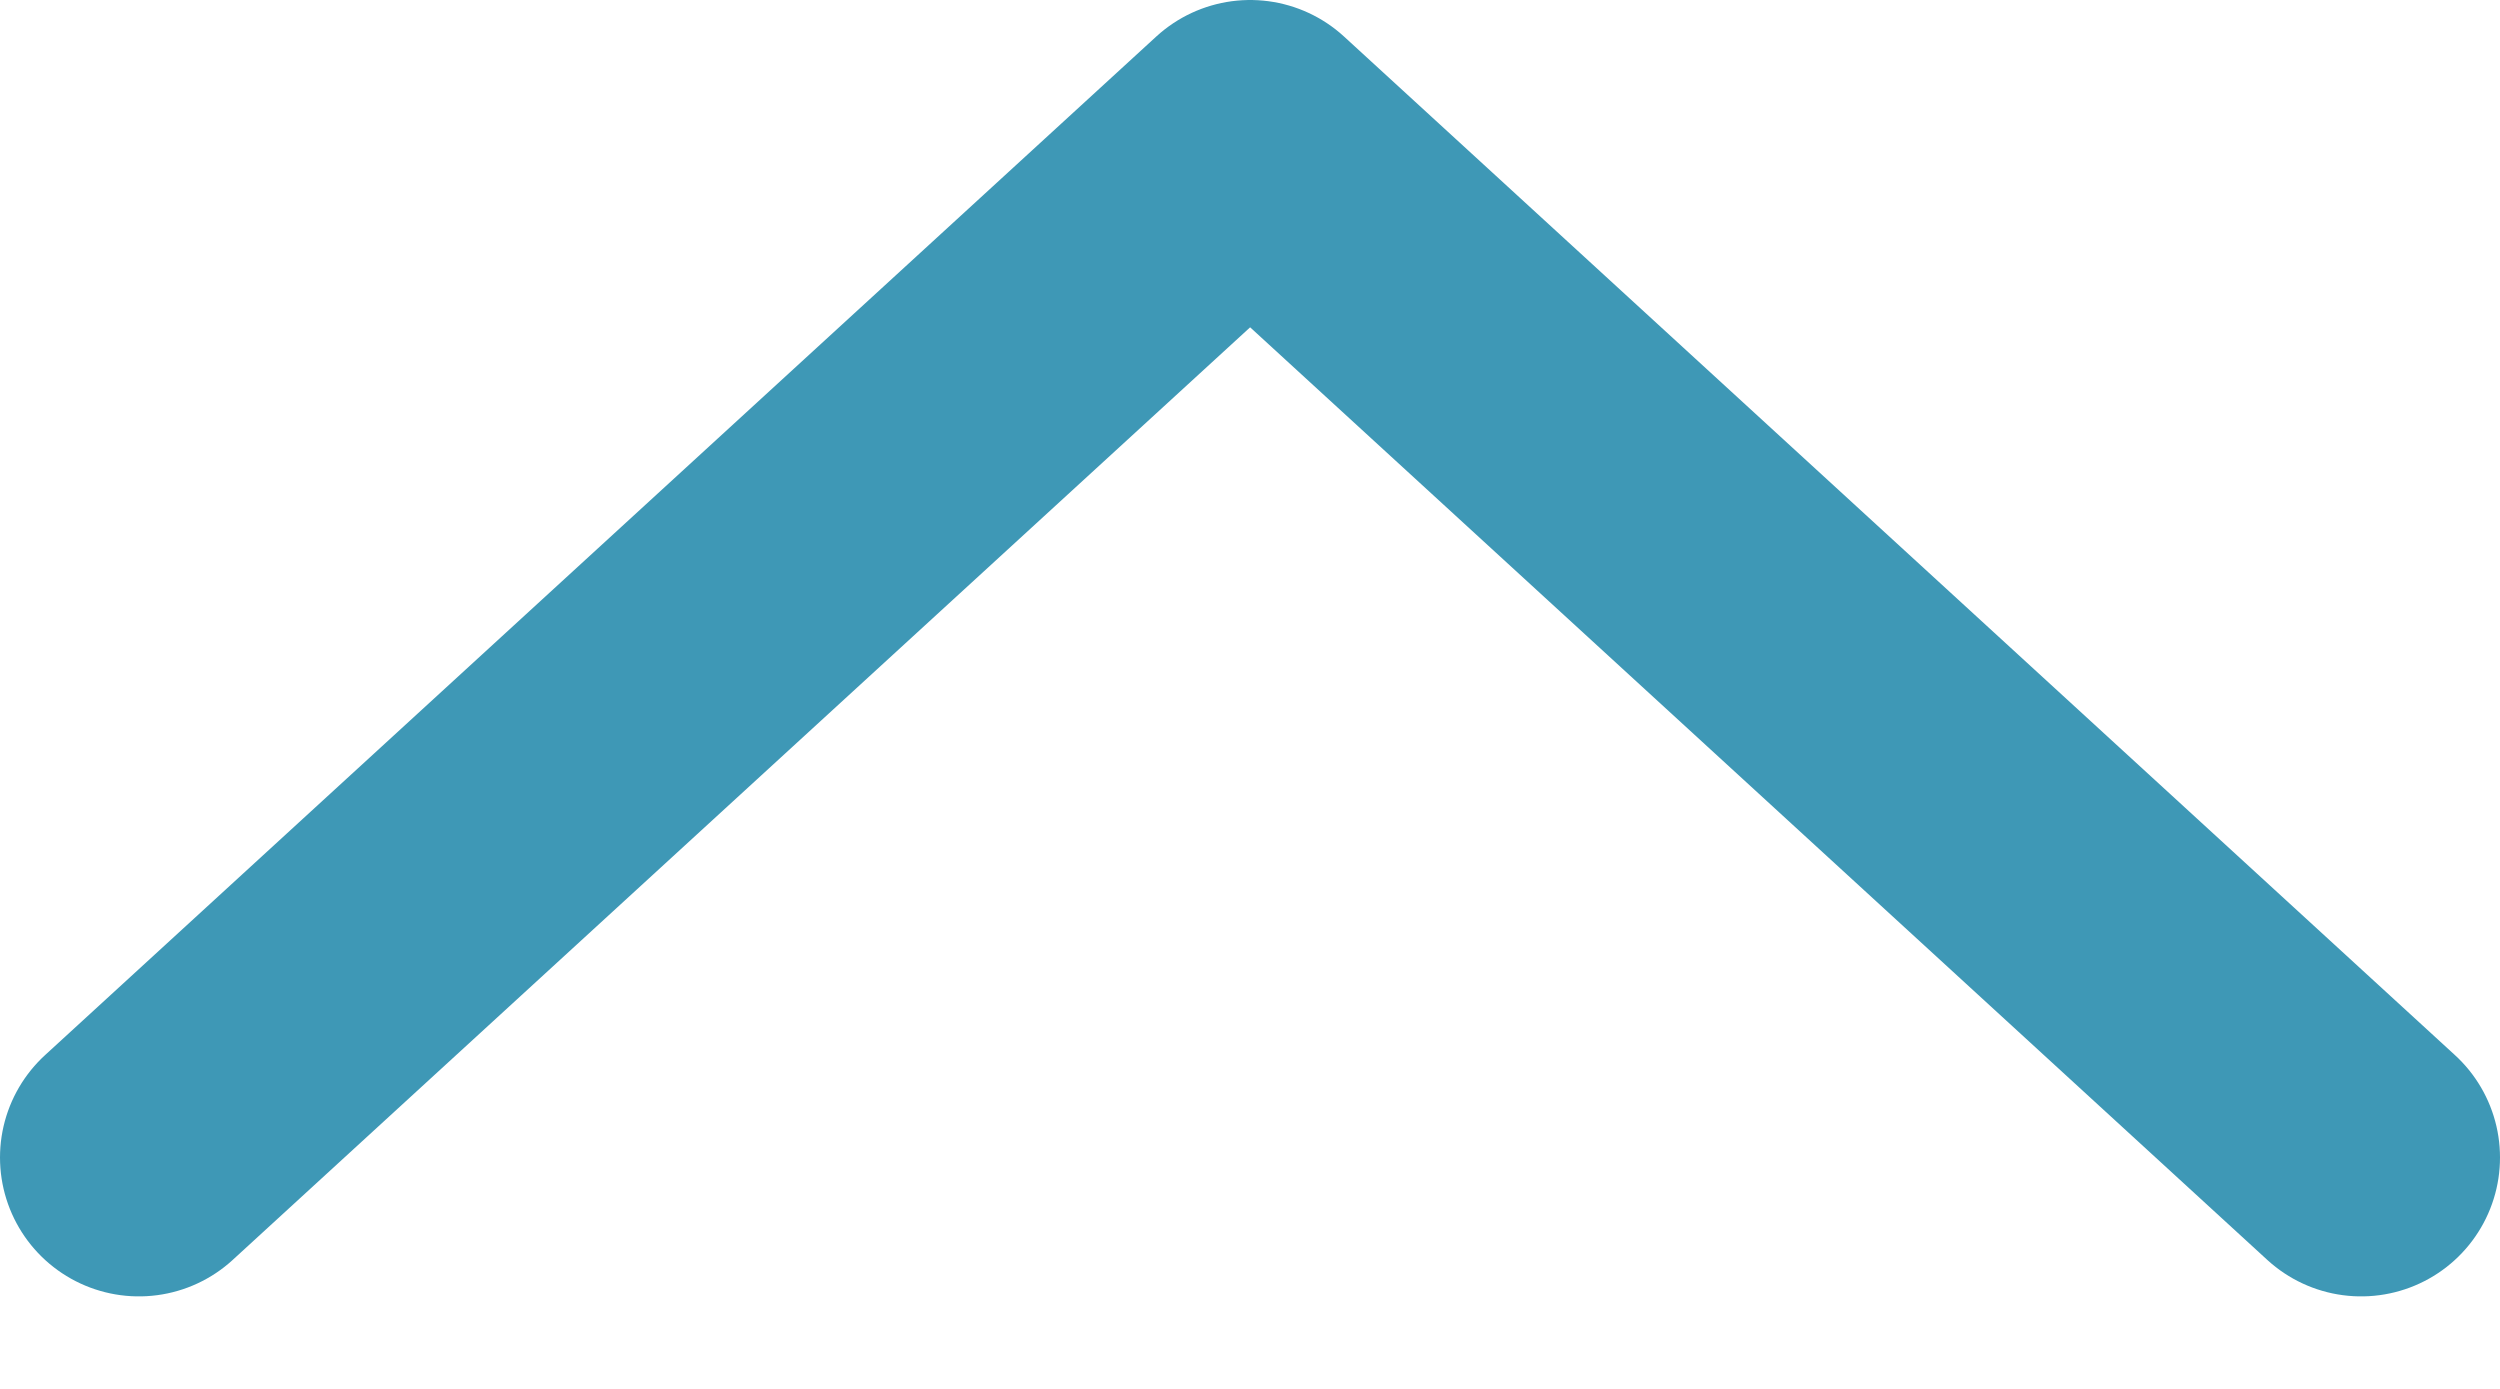
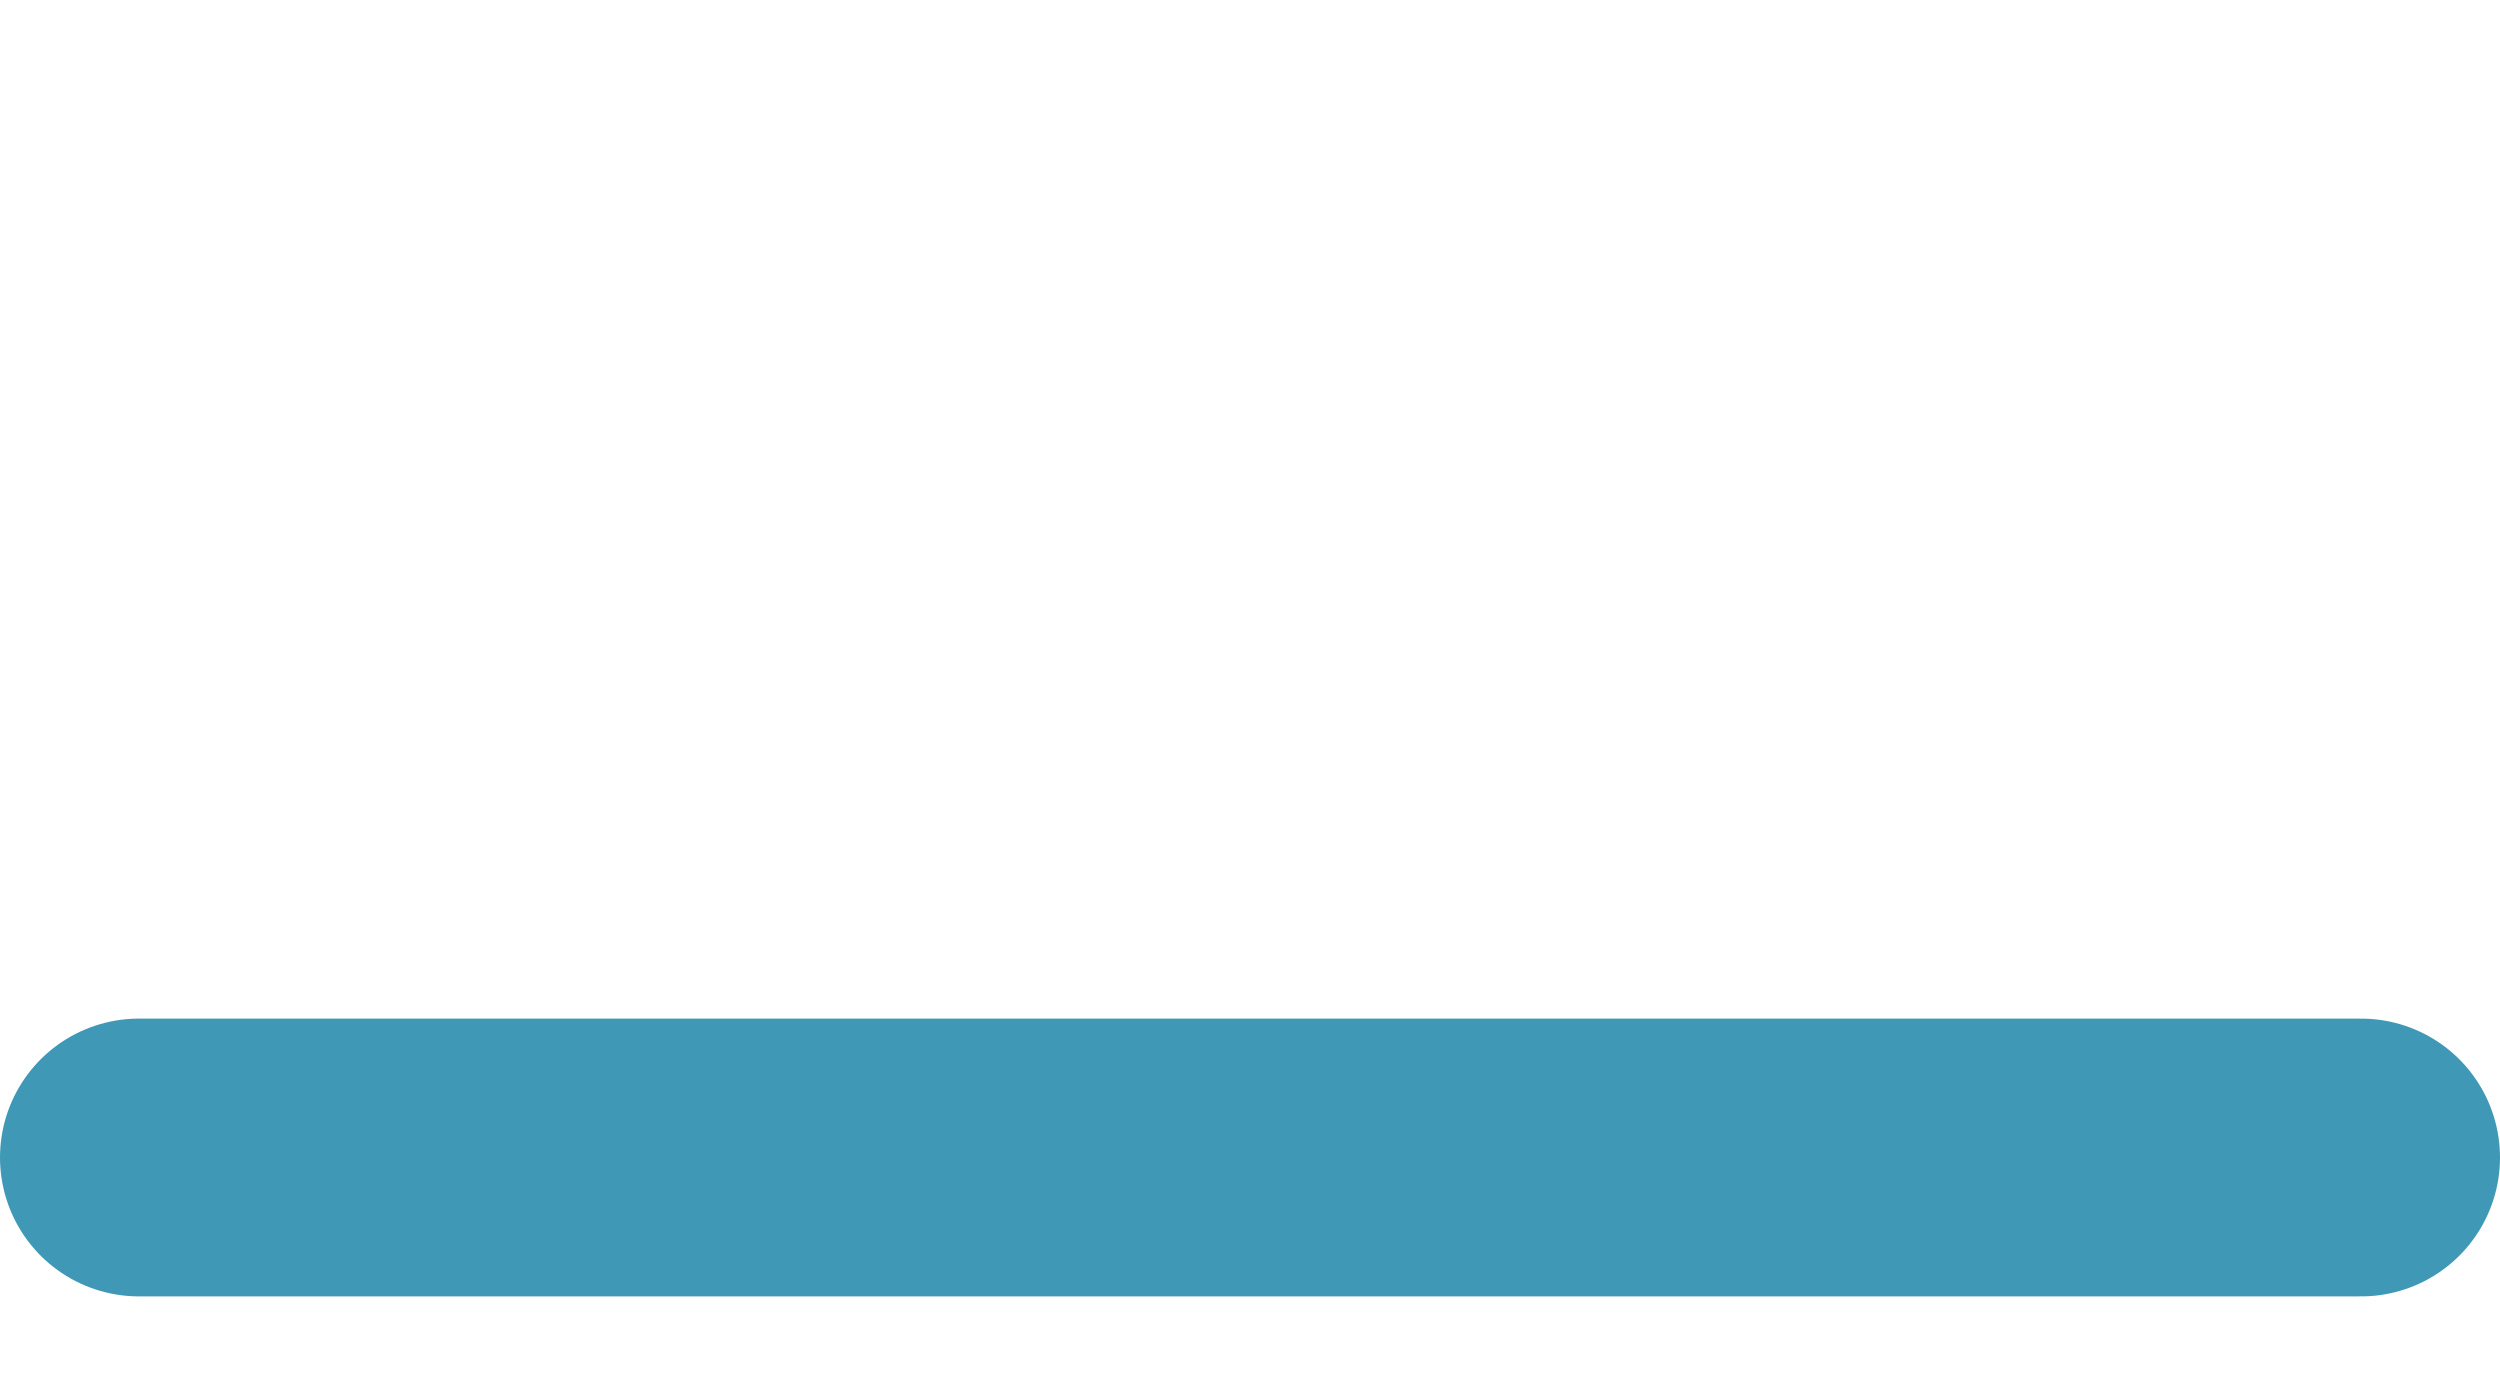
<svg xmlns="http://www.w3.org/2000/svg" width="18" height="10" viewBox="0 0 18 10" fill="none">
-   <path d="M1 8.334L9.001 1L17 8.334" stroke="#3E98B6" stroke-width="2" stroke-linecap="round" stroke-linejoin="round" />
+   <path d="M1 8.334L17 8.334" stroke="#3E98B6" stroke-width="2" stroke-linecap="round" stroke-linejoin="round" />
</svg>